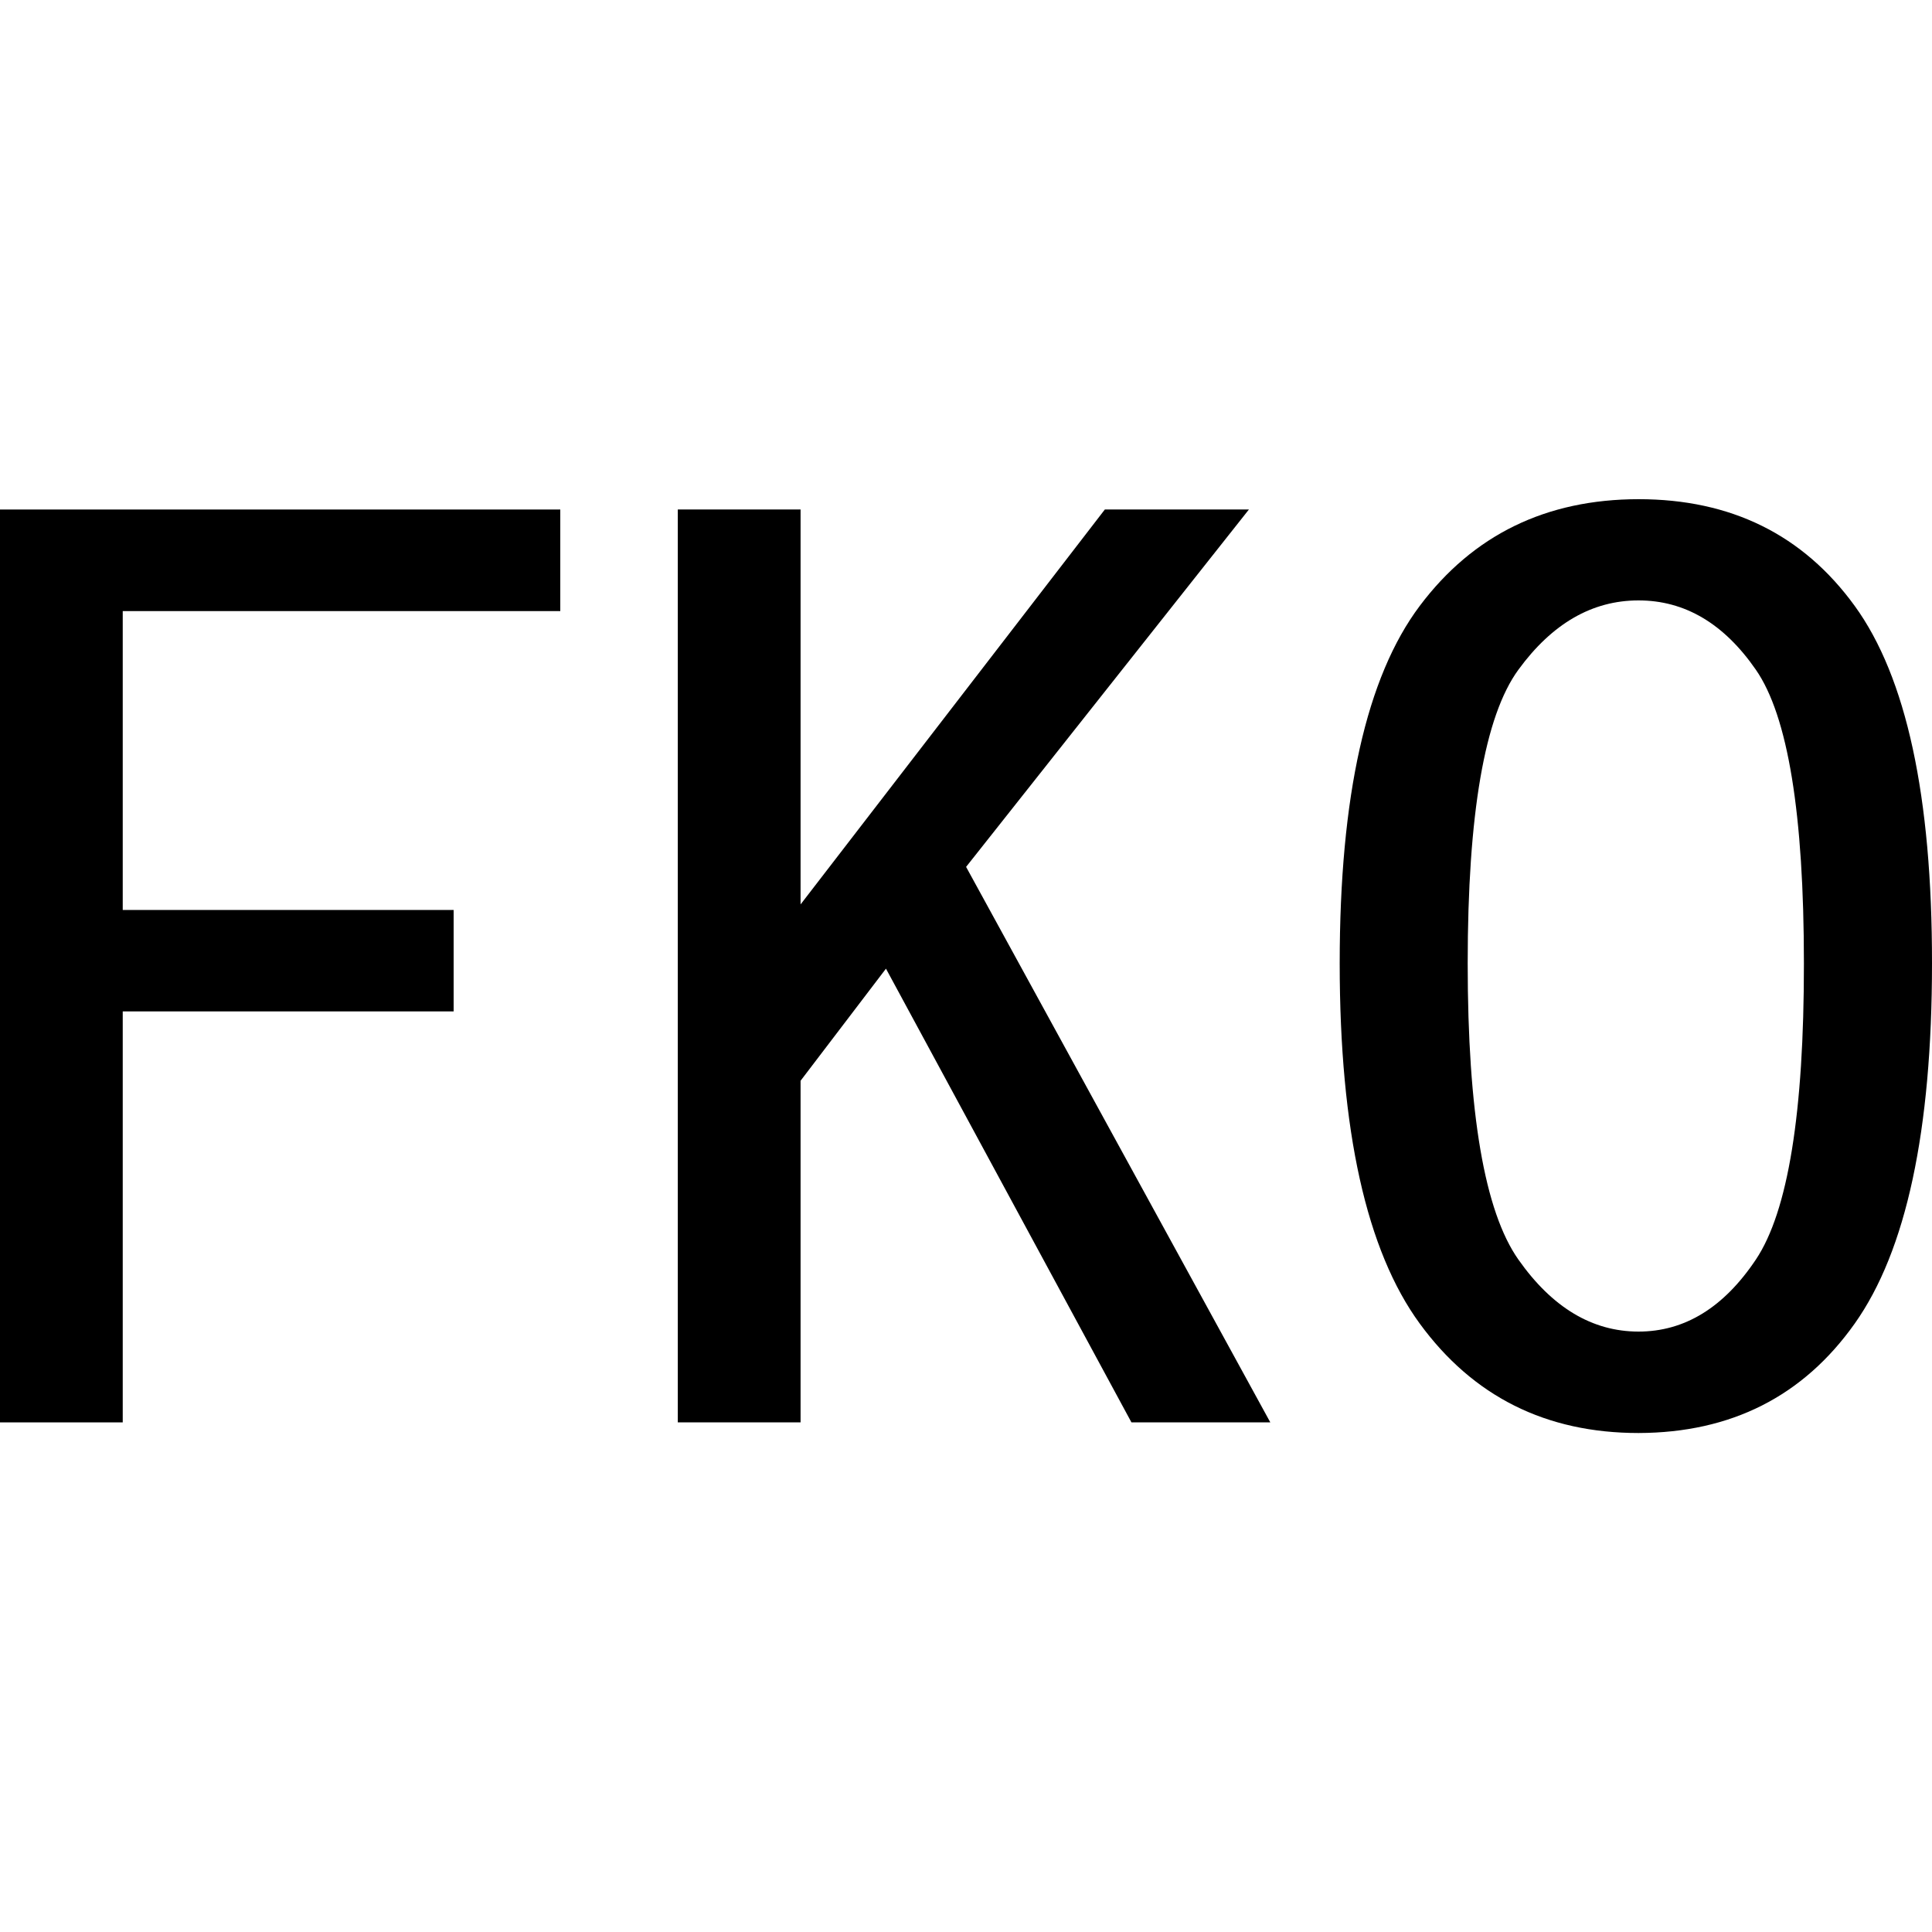
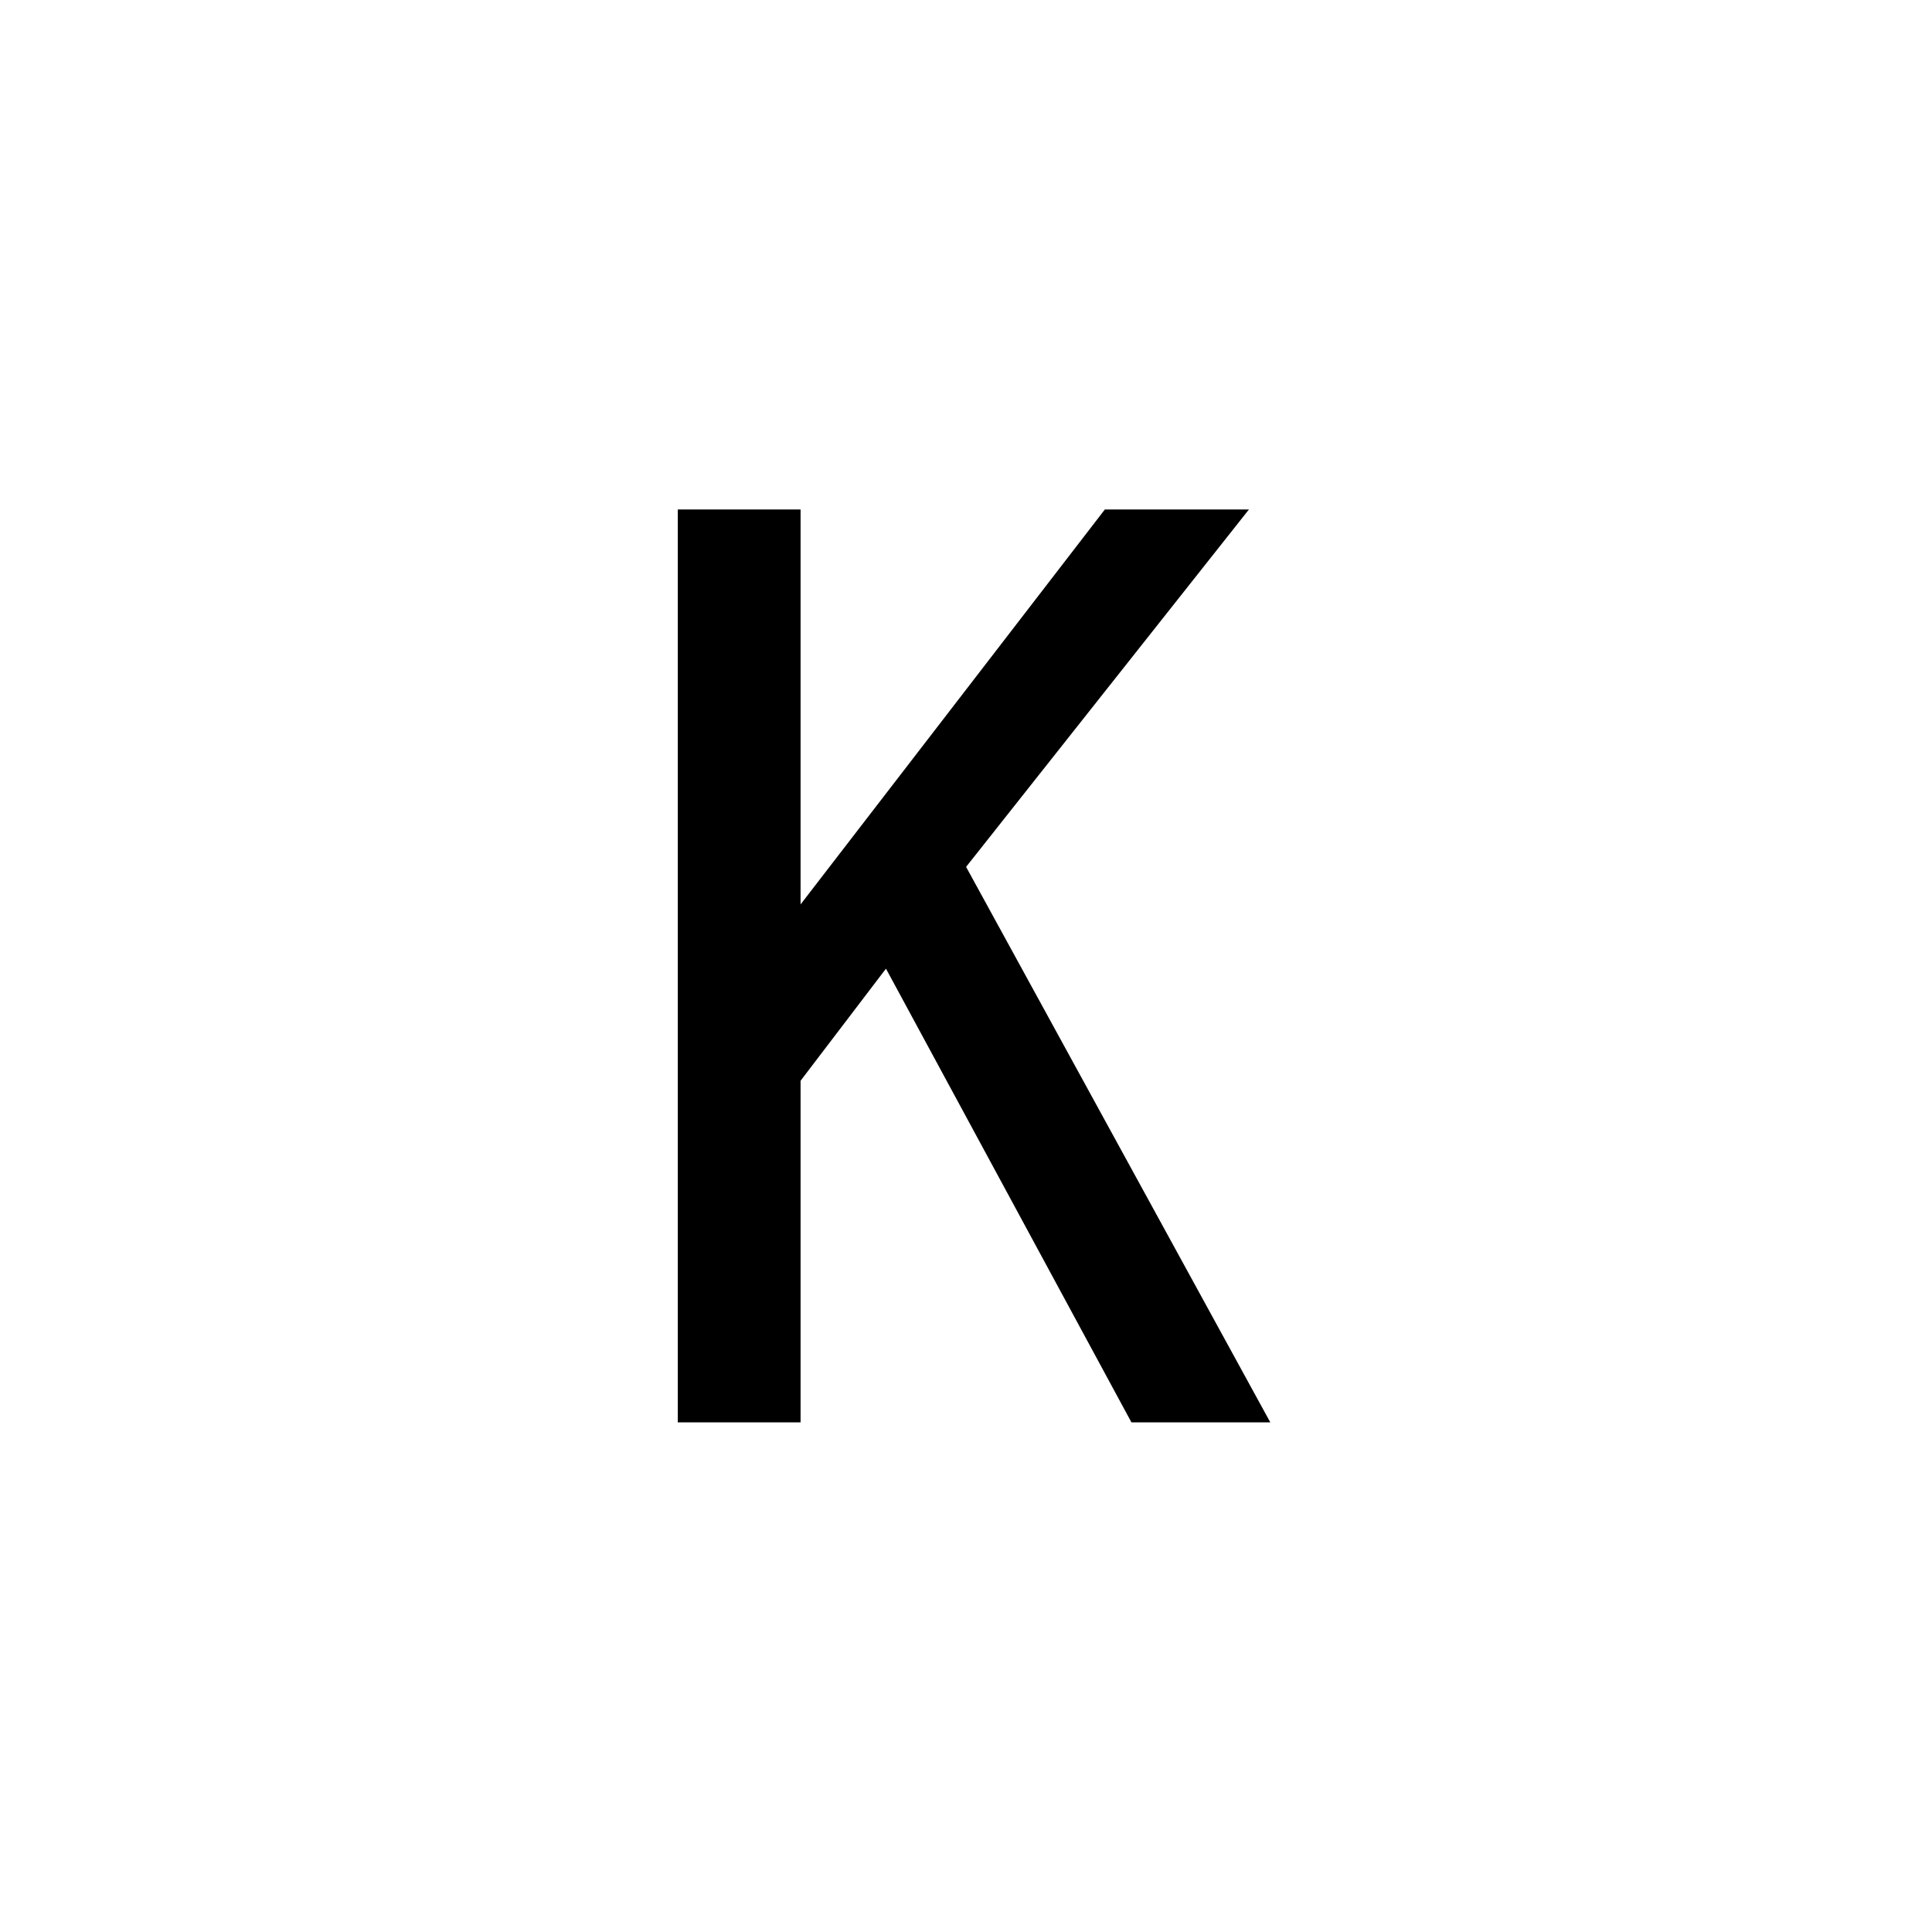
<svg xmlns="http://www.w3.org/2000/svg" id="图层_1" data-name="图层 1" viewBox="0 0 400 400">
-   <path d="M116,126.52H25.41V188.4H93.92v21H25.41v85.09H0v-189H116Z" />
  <path d="M263,294.48H234.25l-50.82-93.93-17.68,23.21v70.72H140.33v-189h25.42v81.77l63-81.77h29.83l-58.56,74Z" />
-   <path d="M400,199.45q0,52-16,74.58t-44.75,22.66q-28.75,0-45.31-22.66t-16.57-74.58q0-51.93,16.57-74t45.31-22.1q28.71,0,44.75,22.1T400,199.45Zm-26.52,0q0-46.41-9.94-60.78t-24.31-14.36q-14.39,0-24.87,14.36t-10.49,60.78q0,46.41,10.49,61.32t24.87,14.92q14.34,0,24.31-14.92T373.48,199.45Z" />
</svg>